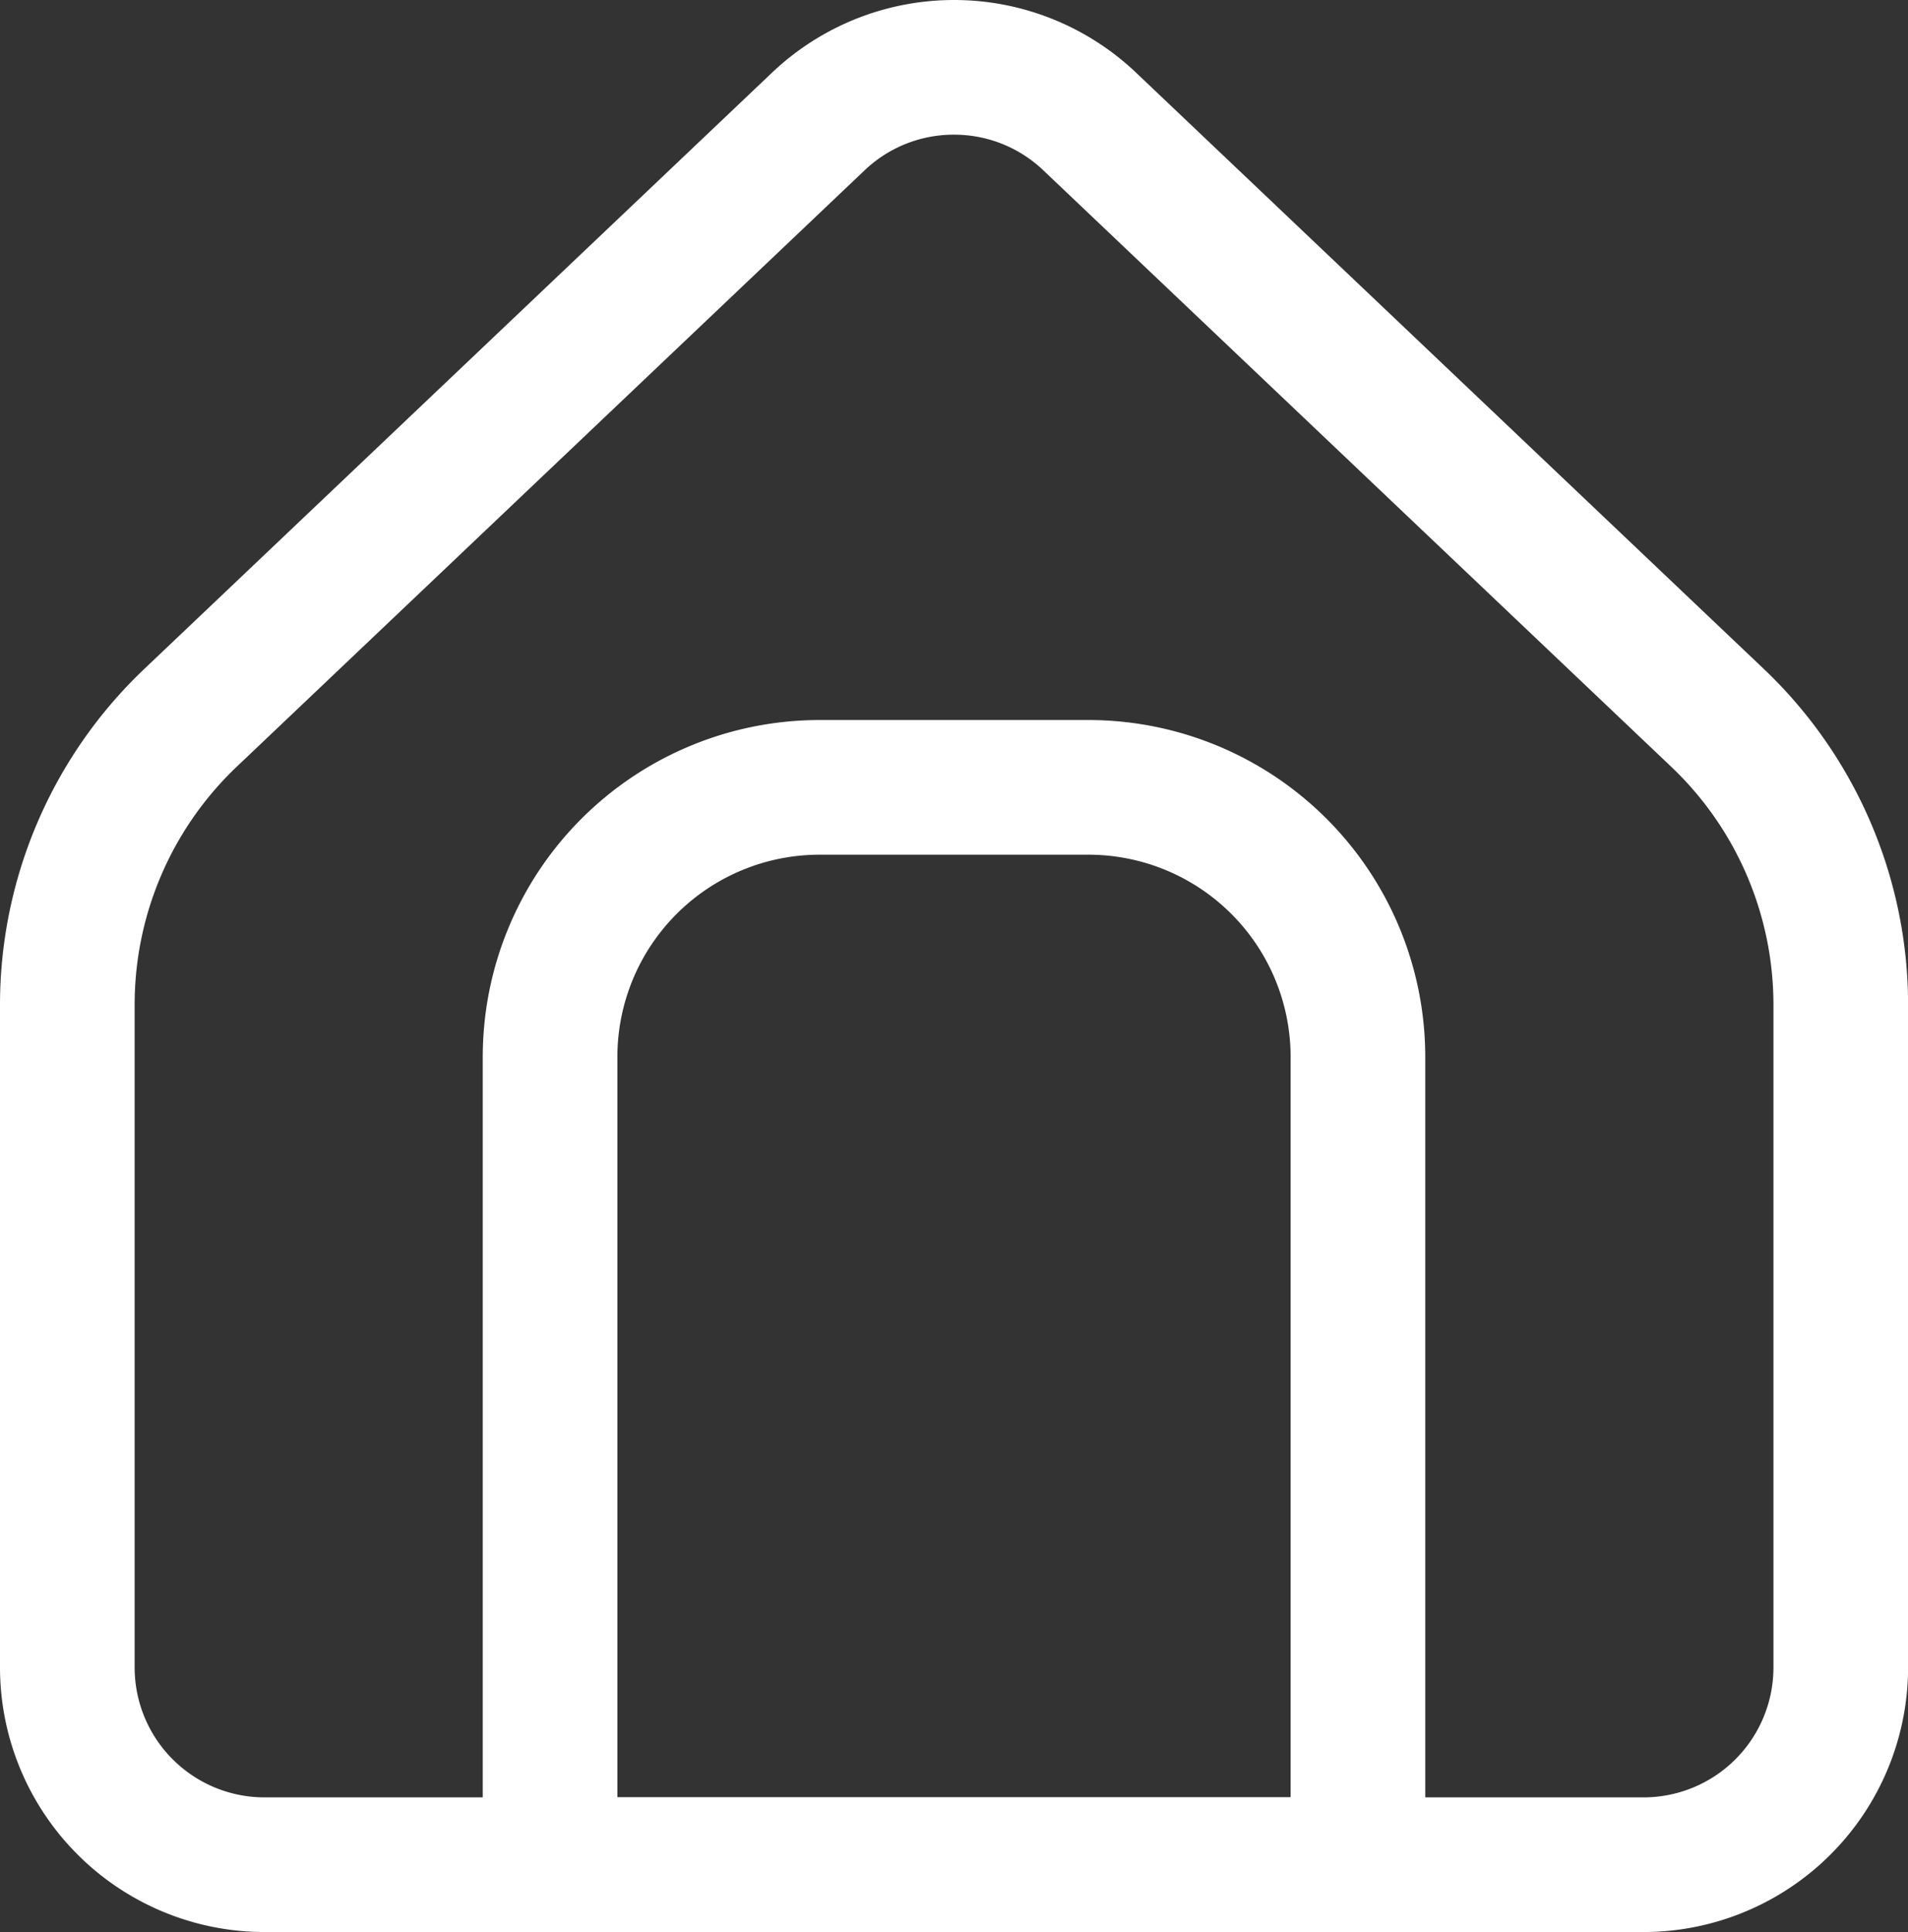
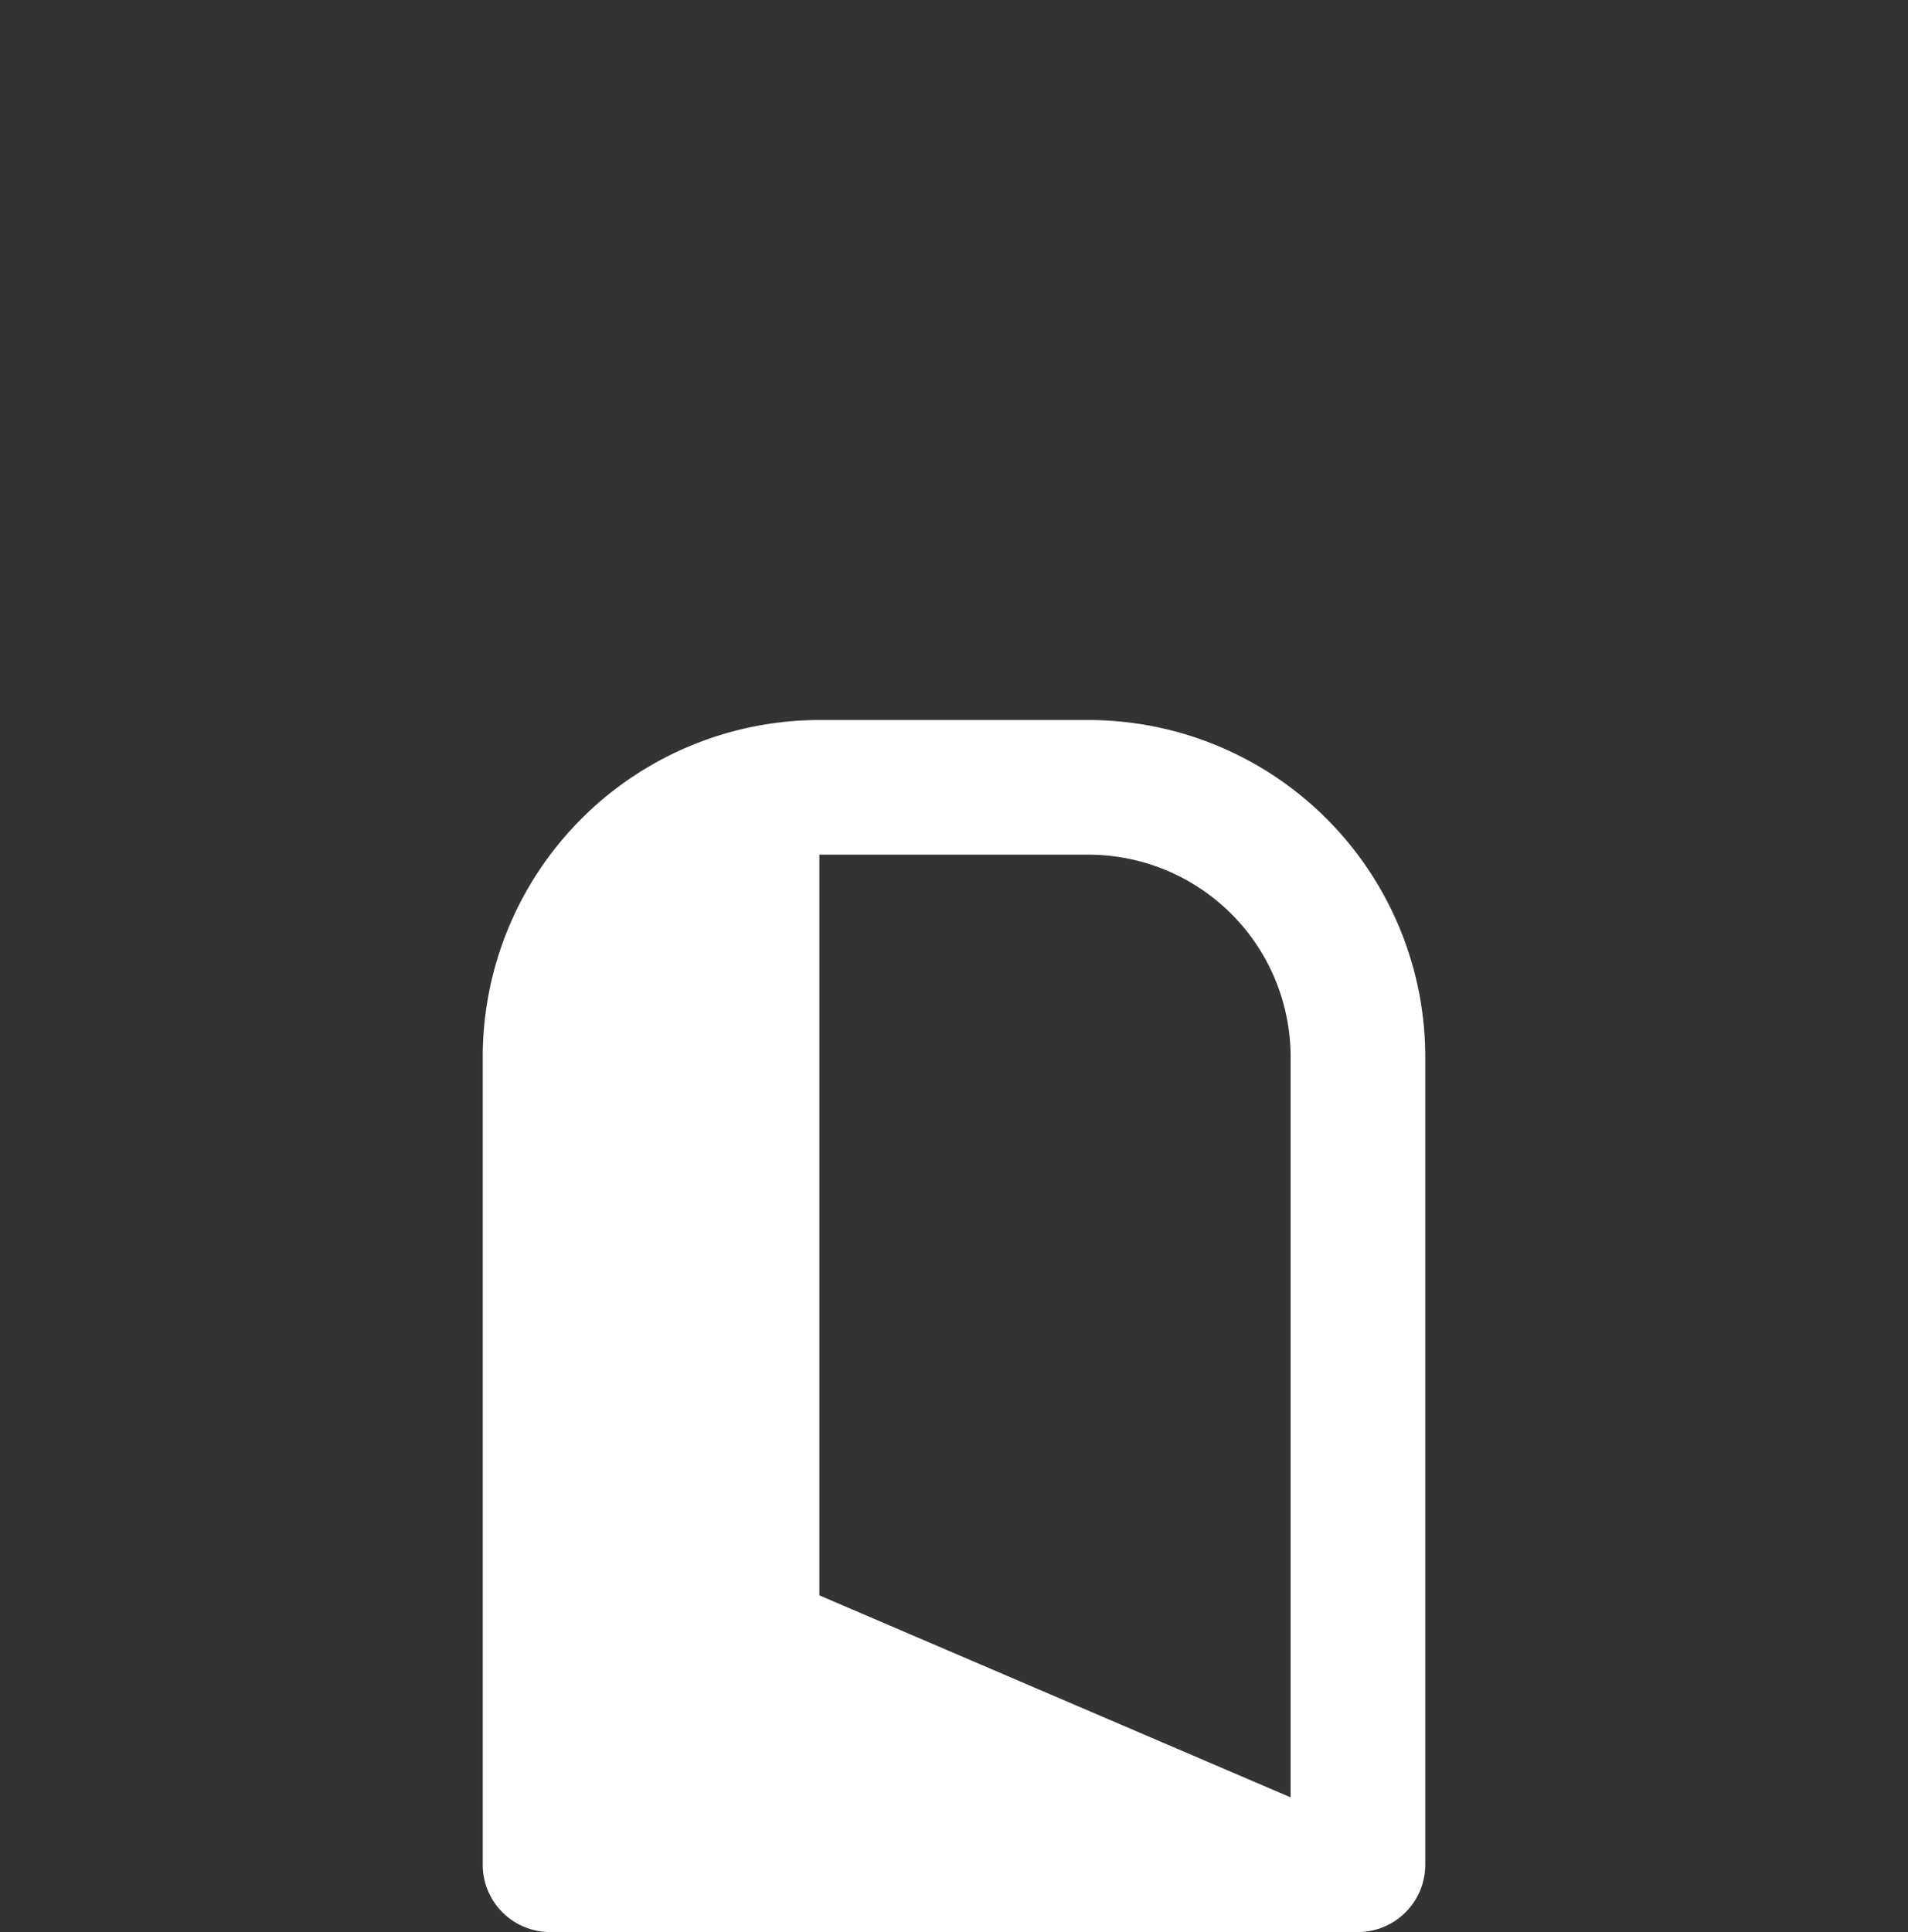
<svg xmlns="http://www.w3.org/2000/svg" width="21.256" height="21.521" viewBox="0 0 21.256 21.521">
  <rect x="0" y="0" width="21.256" height="21.521" fill="#333333" stroke="none" />
  <g id="welcome-icon" transform="translate(-3.75 -3.39)">
-     <path id="Path_18" data-name="Path 18" d="M22.062,24.91H6.7A2.949,2.949,0,0,1,3.75,21.965v-7.39a5.162,5.162,0,0,1,1.6-3.727l7-6.648a2.945,2.945,0,0,1,4.057,0l7,6.648a5.163,5.163,0,0,1,1.6,3.727v7.39A2.949,2.949,0,0,1,22.062,24.91ZM14.379,4.89a1.439,1.439,0,0,0-1,.4l-7,6.648A3.656,3.656,0,0,0,5.25,14.575v7.39A1.447,1.447,0,0,0,6.7,23.41H22.062a1.447,1.447,0,0,0,1.445-1.445v-7.39a3.656,3.656,0,0,0-1.133-2.639l-7-6.648A1.439,1.439,0,0,0,14.379,4.89Z" fill="#fff" />
-     <path id="Path_19" data-name="Path 19" d="M16.5,18.75h3a3.754,3.754,0,0,1,3.75,3.75v9a.75.75,0,0,1-.75.75h-9a.75.75,0,0,1-.75-.75v-9A3.754,3.754,0,0,1,16.5,18.75Zm5.25,12V22.5a2.253,2.253,0,0,0-2.25-2.25h-3a2.253,2.253,0,0,0-2.25,2.25v8.25Z" transform="translate(-3.622 -7.34)" fill="#fff" />
+     <path id="Path_19" data-name="Path 19" d="M16.5,18.75h3a3.754,3.754,0,0,1,3.75,3.75v9a.75.75,0,0,1-.75.75h-9a.75.75,0,0,1-.75-.75v-9A3.754,3.754,0,0,1,16.5,18.75Zm5.25,12V22.5a2.253,2.253,0,0,0-2.25-2.25h-3v8.25Z" transform="translate(-3.622 -7.34)" fill="#fff" />
  </g>
</svg>